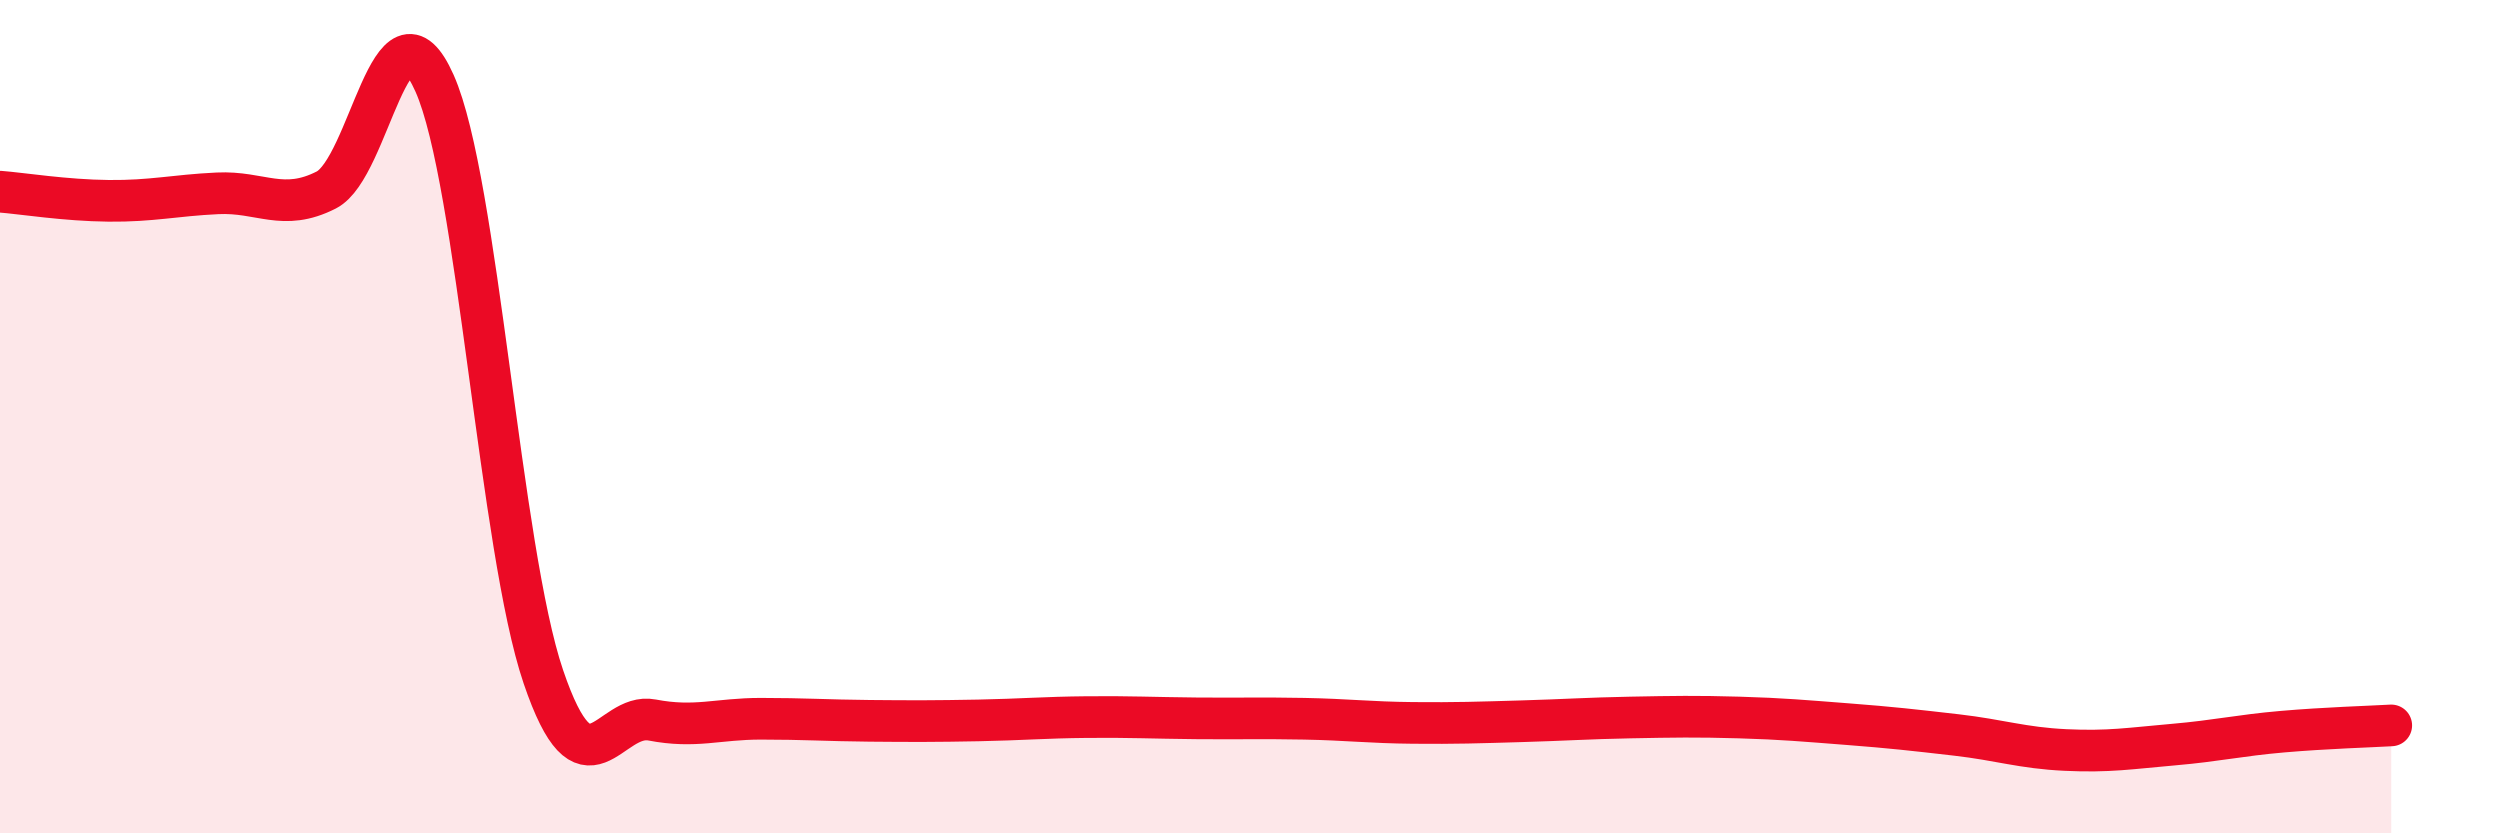
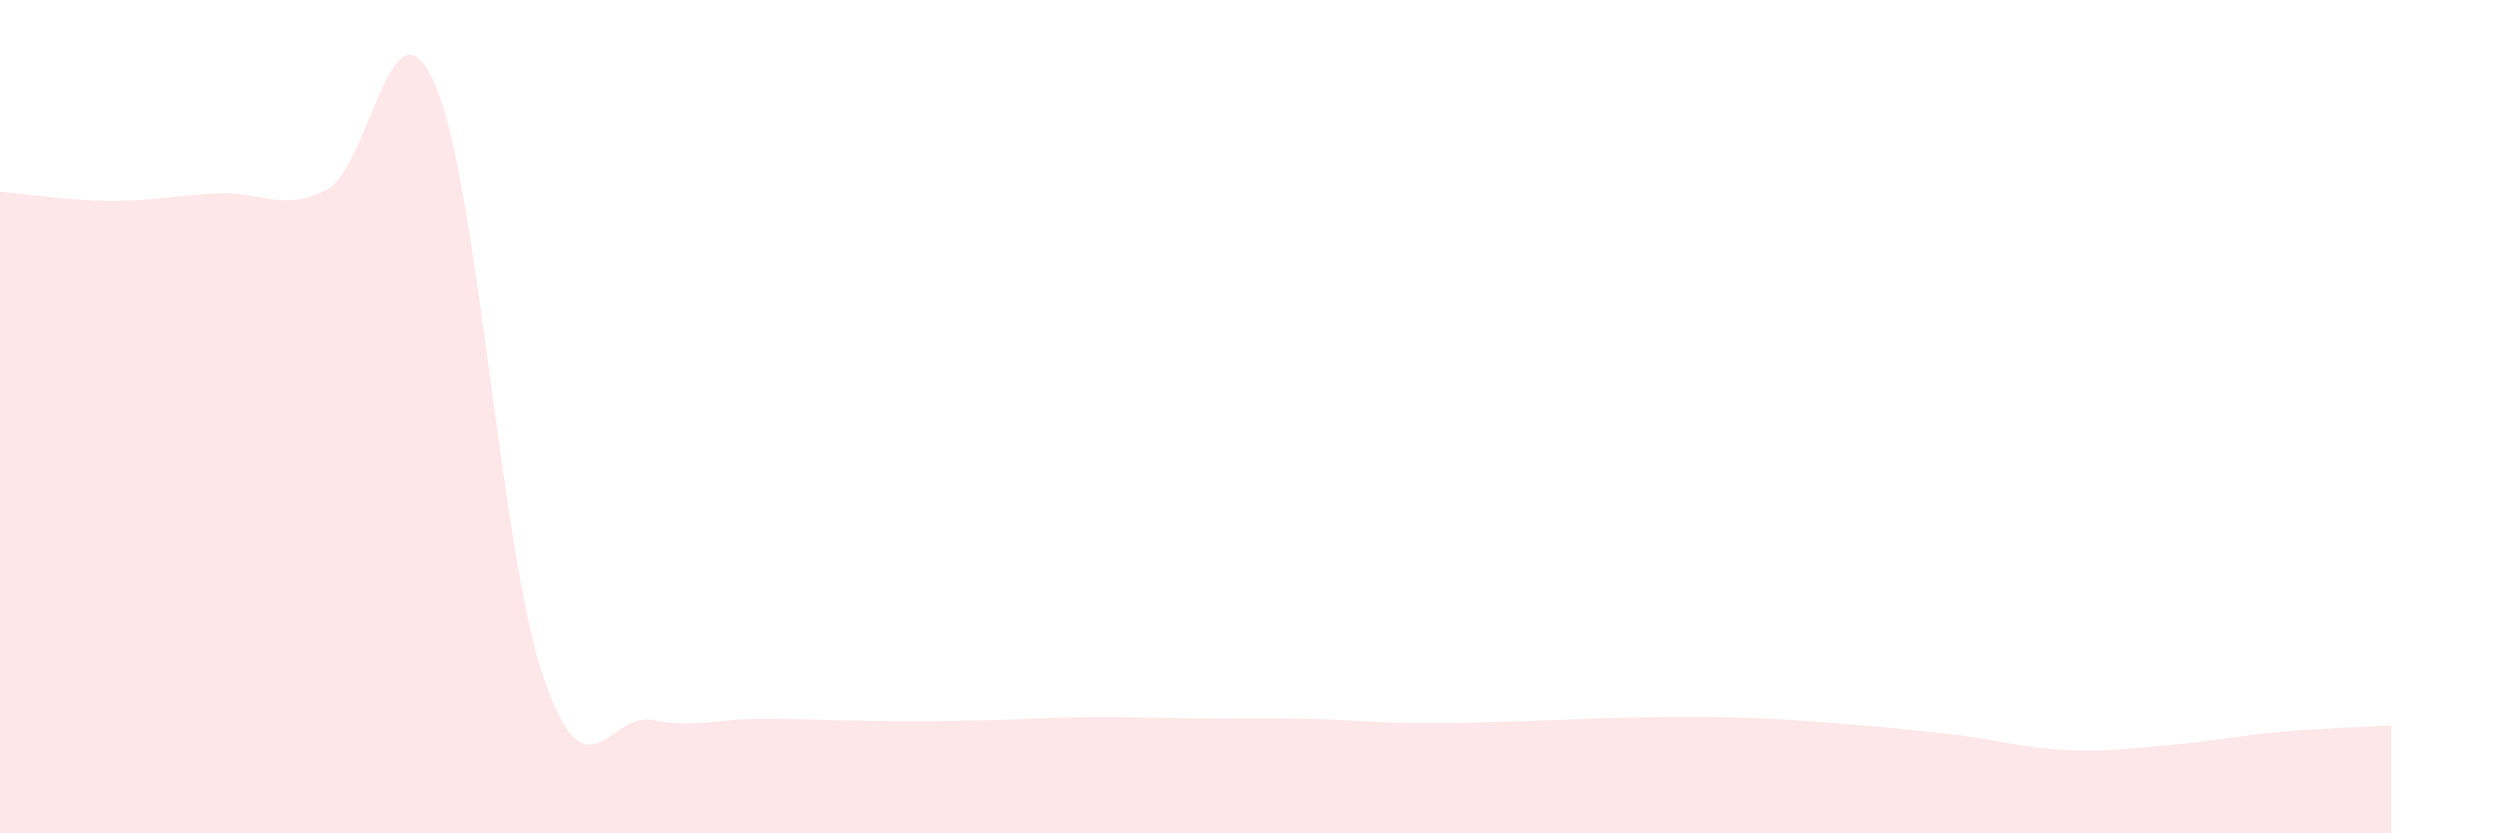
<svg xmlns="http://www.w3.org/2000/svg" width="60" height="20" viewBox="0 0 60 20">
  <path d="M 0,4.6 C 0.52,4.64 1.57,4.81 2.61,4.82 C 3.65,4.83 4.18,4.69 5.22,4.64 C 6.26,4.59 6.79,5.09 7.83,4.56 C 8.87,4.03 9.39,-0.34 10.43,2 C 11.47,4.34 12,13.18 13.04,16.24 C 14.08,19.3 14.61,17.08 15.65,17.28 C 16.69,17.48 17.22,17.25 18.26,17.25 C 19.3,17.25 19.83,17.29 20.87,17.3 C 21.91,17.31 22.44,17.31 23.48,17.29 C 24.52,17.27 25.05,17.22 26.09,17.21 C 27.13,17.2 27.66,17.23 28.7,17.24 C 29.74,17.25 30.26,17.23 31.3,17.25 C 32.34,17.27 32.87,17.34 33.91,17.35 C 34.95,17.36 35.48,17.34 36.52,17.31 C 37.56,17.28 38.09,17.24 39.13,17.22 C 40.17,17.2 40.7,17.19 41.74,17.22 C 42.78,17.25 43.31,17.3 44.35,17.38 C 45.39,17.46 45.92,17.52 46.96,17.64 C 48,17.76 48.53,17.95 49.57,18 C 50.61,18.05 51.13,17.96 52.17,17.87 C 53.21,17.78 53.74,17.65 54.78,17.56 C 55.82,17.47 56.87,17.44 57.39,17.41L57.39 20L0 20Z" fill="#EB0A25" opacity="0.1" stroke-linecap="round" stroke-linejoin="round" />
-   <path d="M 0,4.6 C 0.52,4.64 1.57,4.81 2.61,4.82 C 3.65,4.83 4.18,4.69 5.22,4.64 C 6.26,4.59 6.79,5.09 7.83,4.56 C 8.87,4.03 9.39,-0.34 10.43,2 C 11.47,4.34 12,13.18 13.04,16.24 C 14.08,19.3 14.61,17.08 15.65,17.28 C 16.69,17.48 17.22,17.25 18.26,17.25 C 19.3,17.25 19.83,17.29 20.87,17.3 C 21.91,17.31 22.44,17.31 23.48,17.29 C 24.52,17.27 25.05,17.22 26.09,17.21 C 27.13,17.2 27.66,17.23 28.7,17.24 C 29.74,17.25 30.26,17.23 31.3,17.25 C 32.34,17.27 32.87,17.34 33.91,17.35 C 34.95,17.36 35.48,17.34 36.52,17.31 C 37.56,17.28 38.09,17.24 39.13,17.22 C 40.17,17.2 40.7,17.19 41.74,17.22 C 42.78,17.25 43.31,17.3 44.35,17.38 C 45.39,17.46 45.92,17.52 46.96,17.64 C 48,17.76 48.53,17.95 49.57,18 C 50.61,18.05 51.13,17.96 52.17,17.87 C 53.21,17.78 53.74,17.65 54.78,17.56 C 55.82,17.47 56.87,17.44 57.39,17.41" stroke="#EB0A25" stroke-width="1" fill="none" stroke-linecap="round" stroke-linejoin="round" />
</svg>